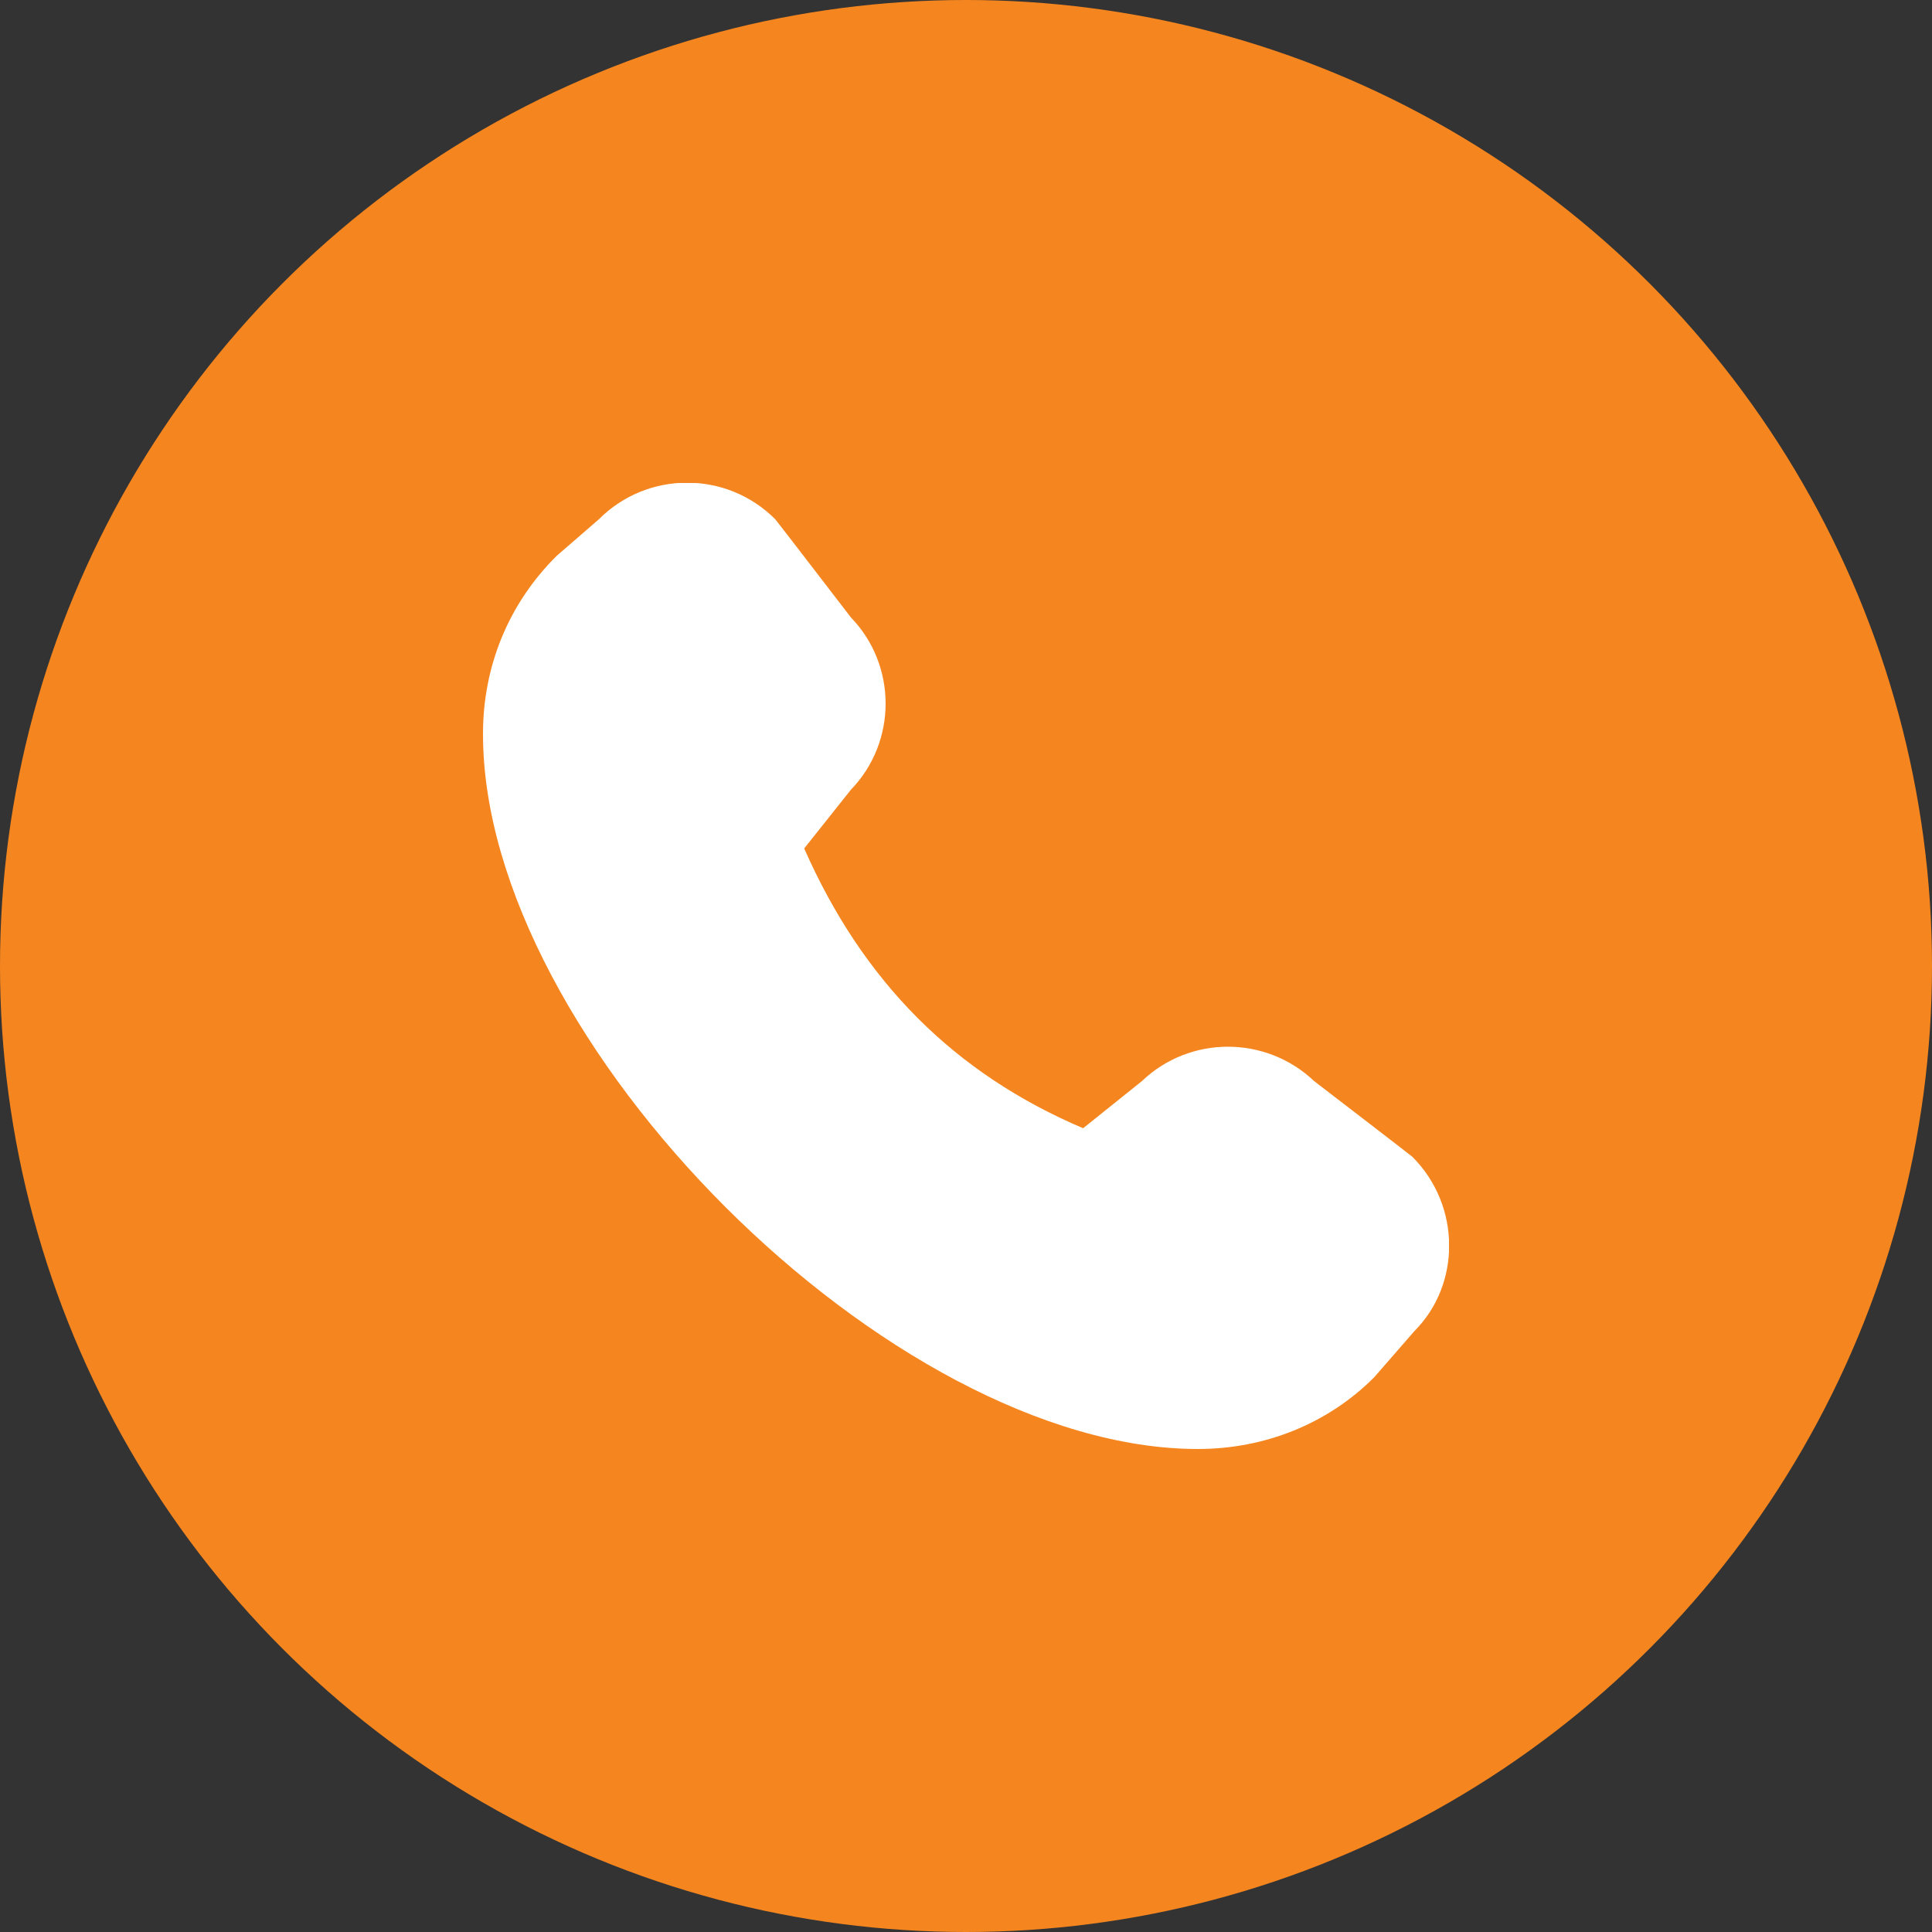
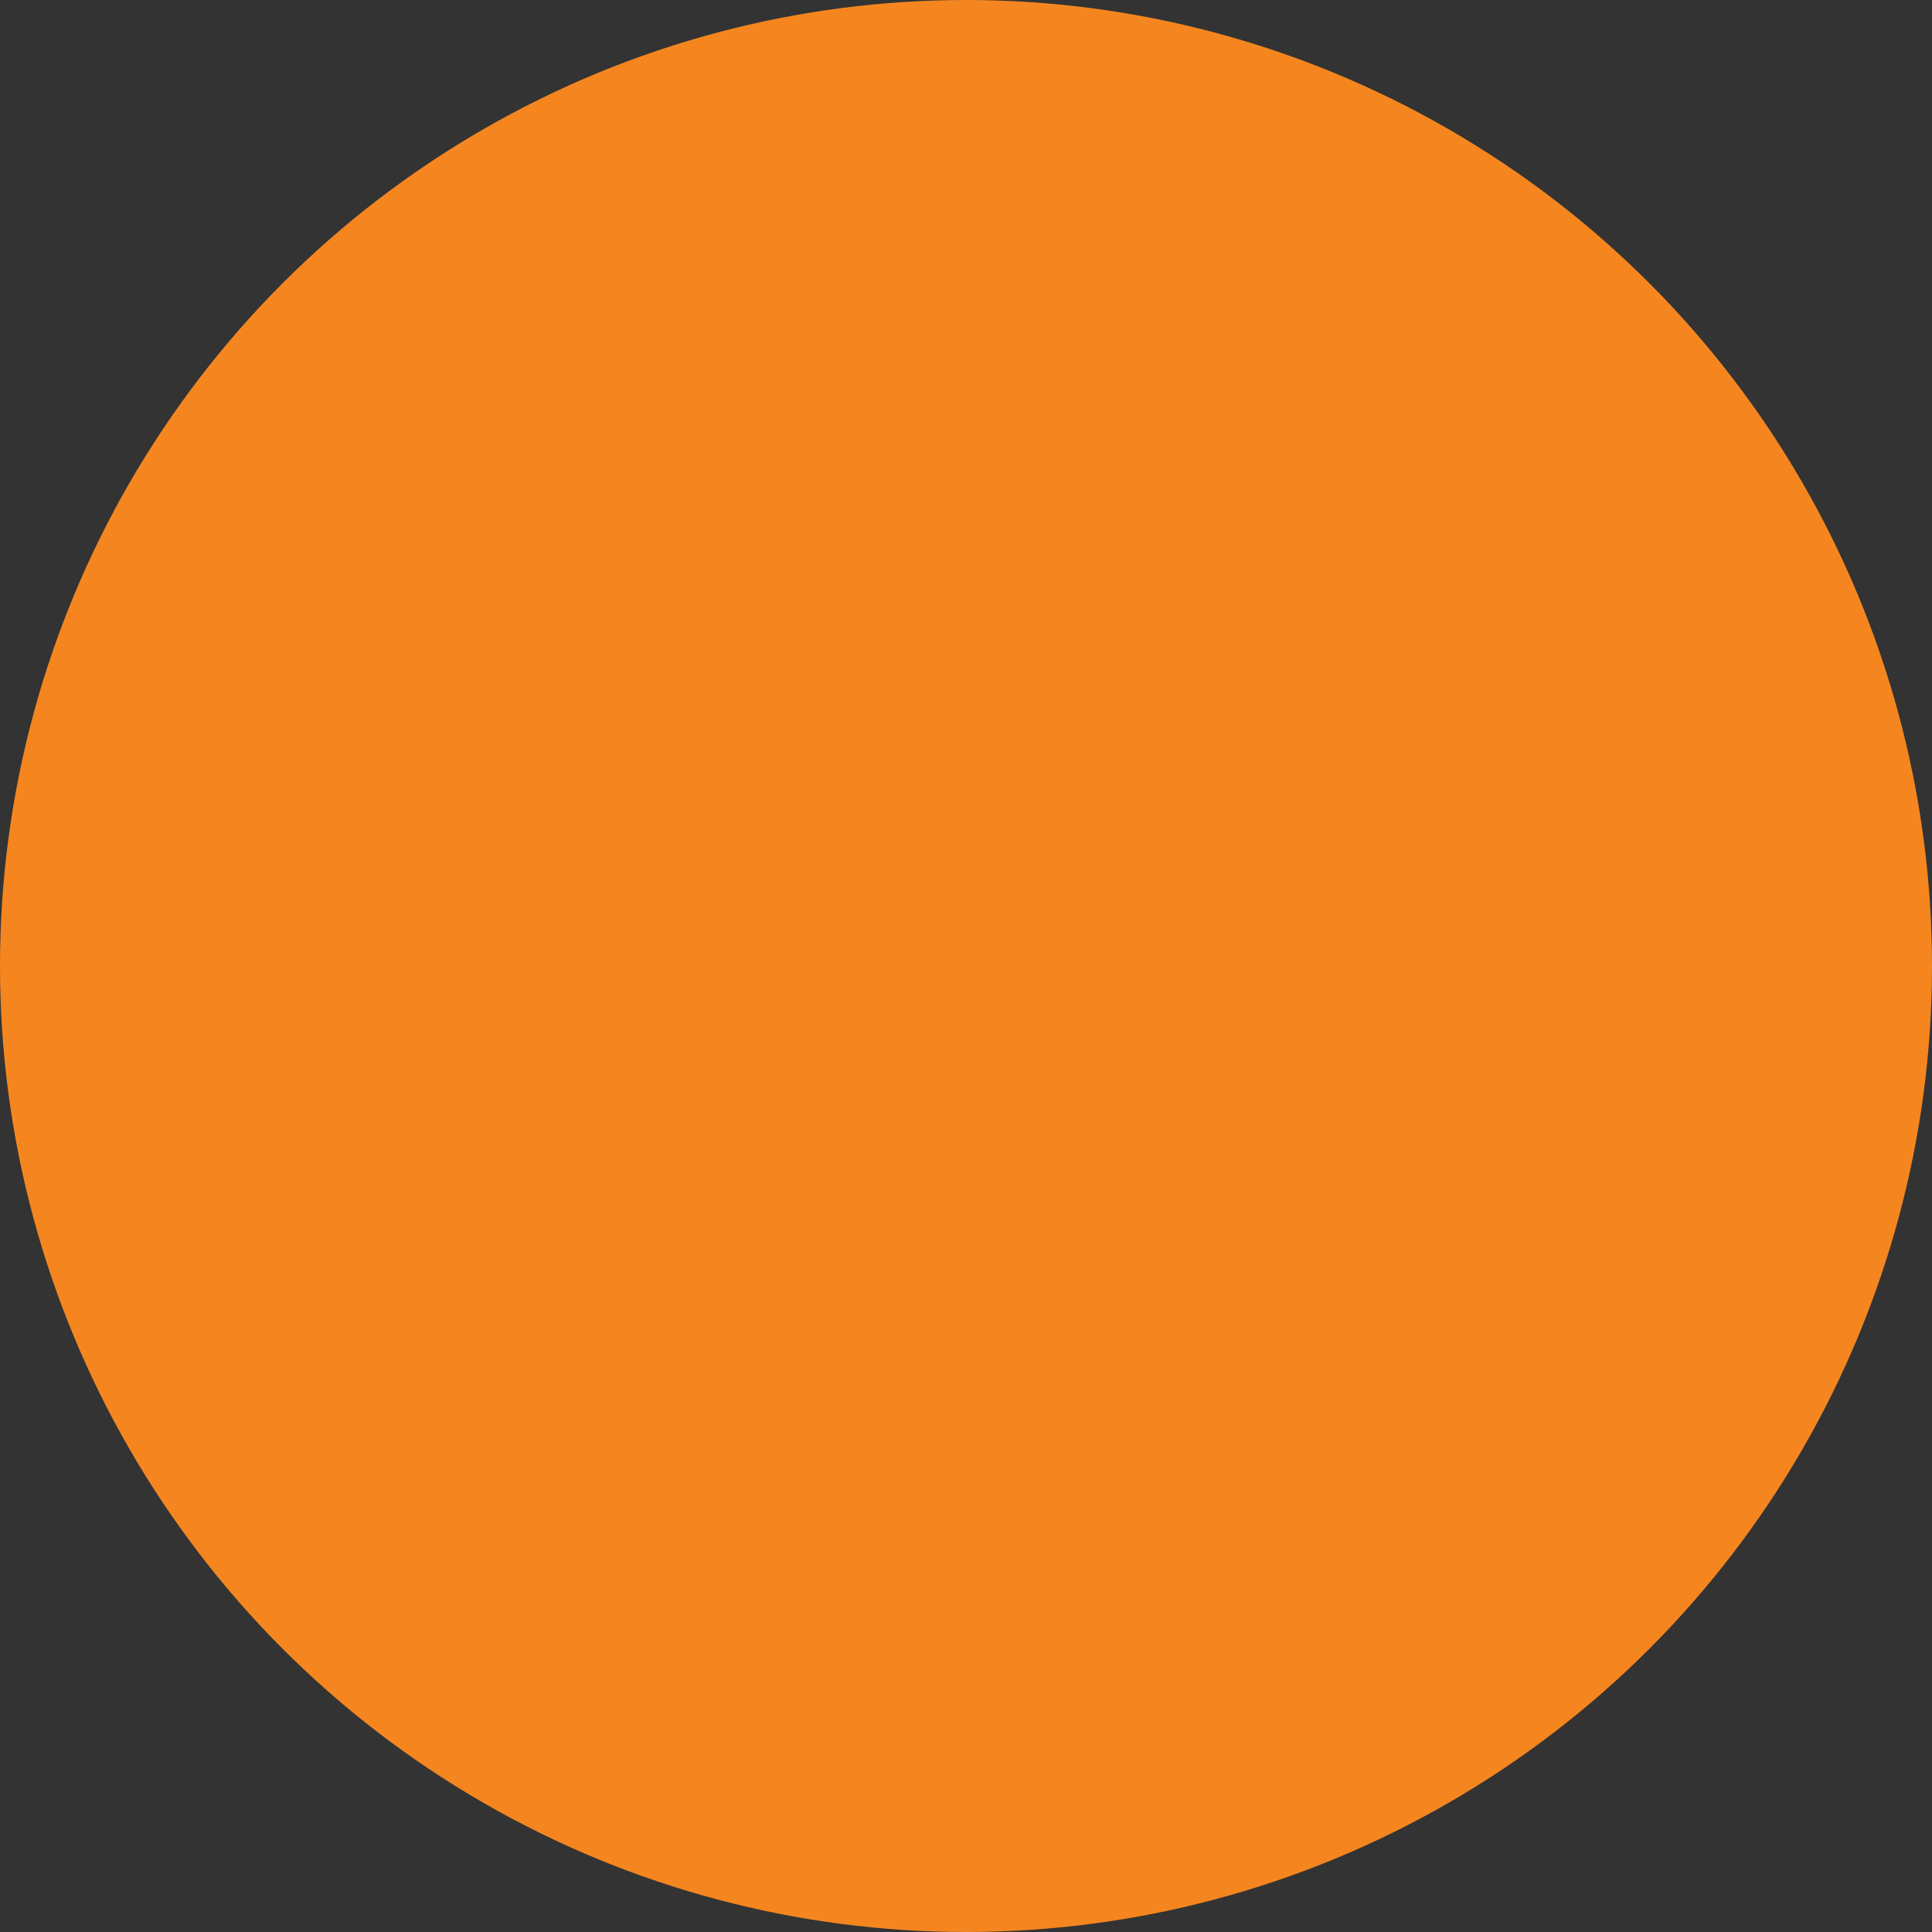
<svg xmlns="http://www.w3.org/2000/svg" width="32" height="32" viewBox="0 0 32 32" fill="none">
  <rect x="0" y="0" width="32" height="32" fill="#333333" stroke="none" />
  <circle cx="16" cy="16" r="16" fill="#F5861F" />
  <g clip-path="url(#clip0_192_3328)">
-     <path d="M8 12.16C8 17.253 14.754 24 19.84 24C20.953 24 21.994 23.58 22.76 22.813L23.427 22.047C24.2 21.273 24.2 19.967 23.393 19.16C23.373 19.14 21.767 17.907 21.767 17.907C20.967 17.147 19.707 17.147 18.913 17.907L17.94 18.687C15.807 17.78 14.293 16.26 13.32 14.053L14.094 13.08C14.86 12.287 14.86 11.02 14.094 10.227C14.094 10.227 12.86 8.62 12.84 8.6C12.034 7.793 10.727 7.793 9.92 8.6L9.22 9.207C8.42 10 8 11.04 8 12.153V12.16Z" fill="white" />
-   </g>
+     </g>
  <defs>
    <clipPath id="clip0_192_3328">
-       <rect width="16" height="16" fill="white" transform="matrix(-1 0 0 1 24 8)" />
-     </clipPath>
+       </clipPath>
  </defs>
</svg>